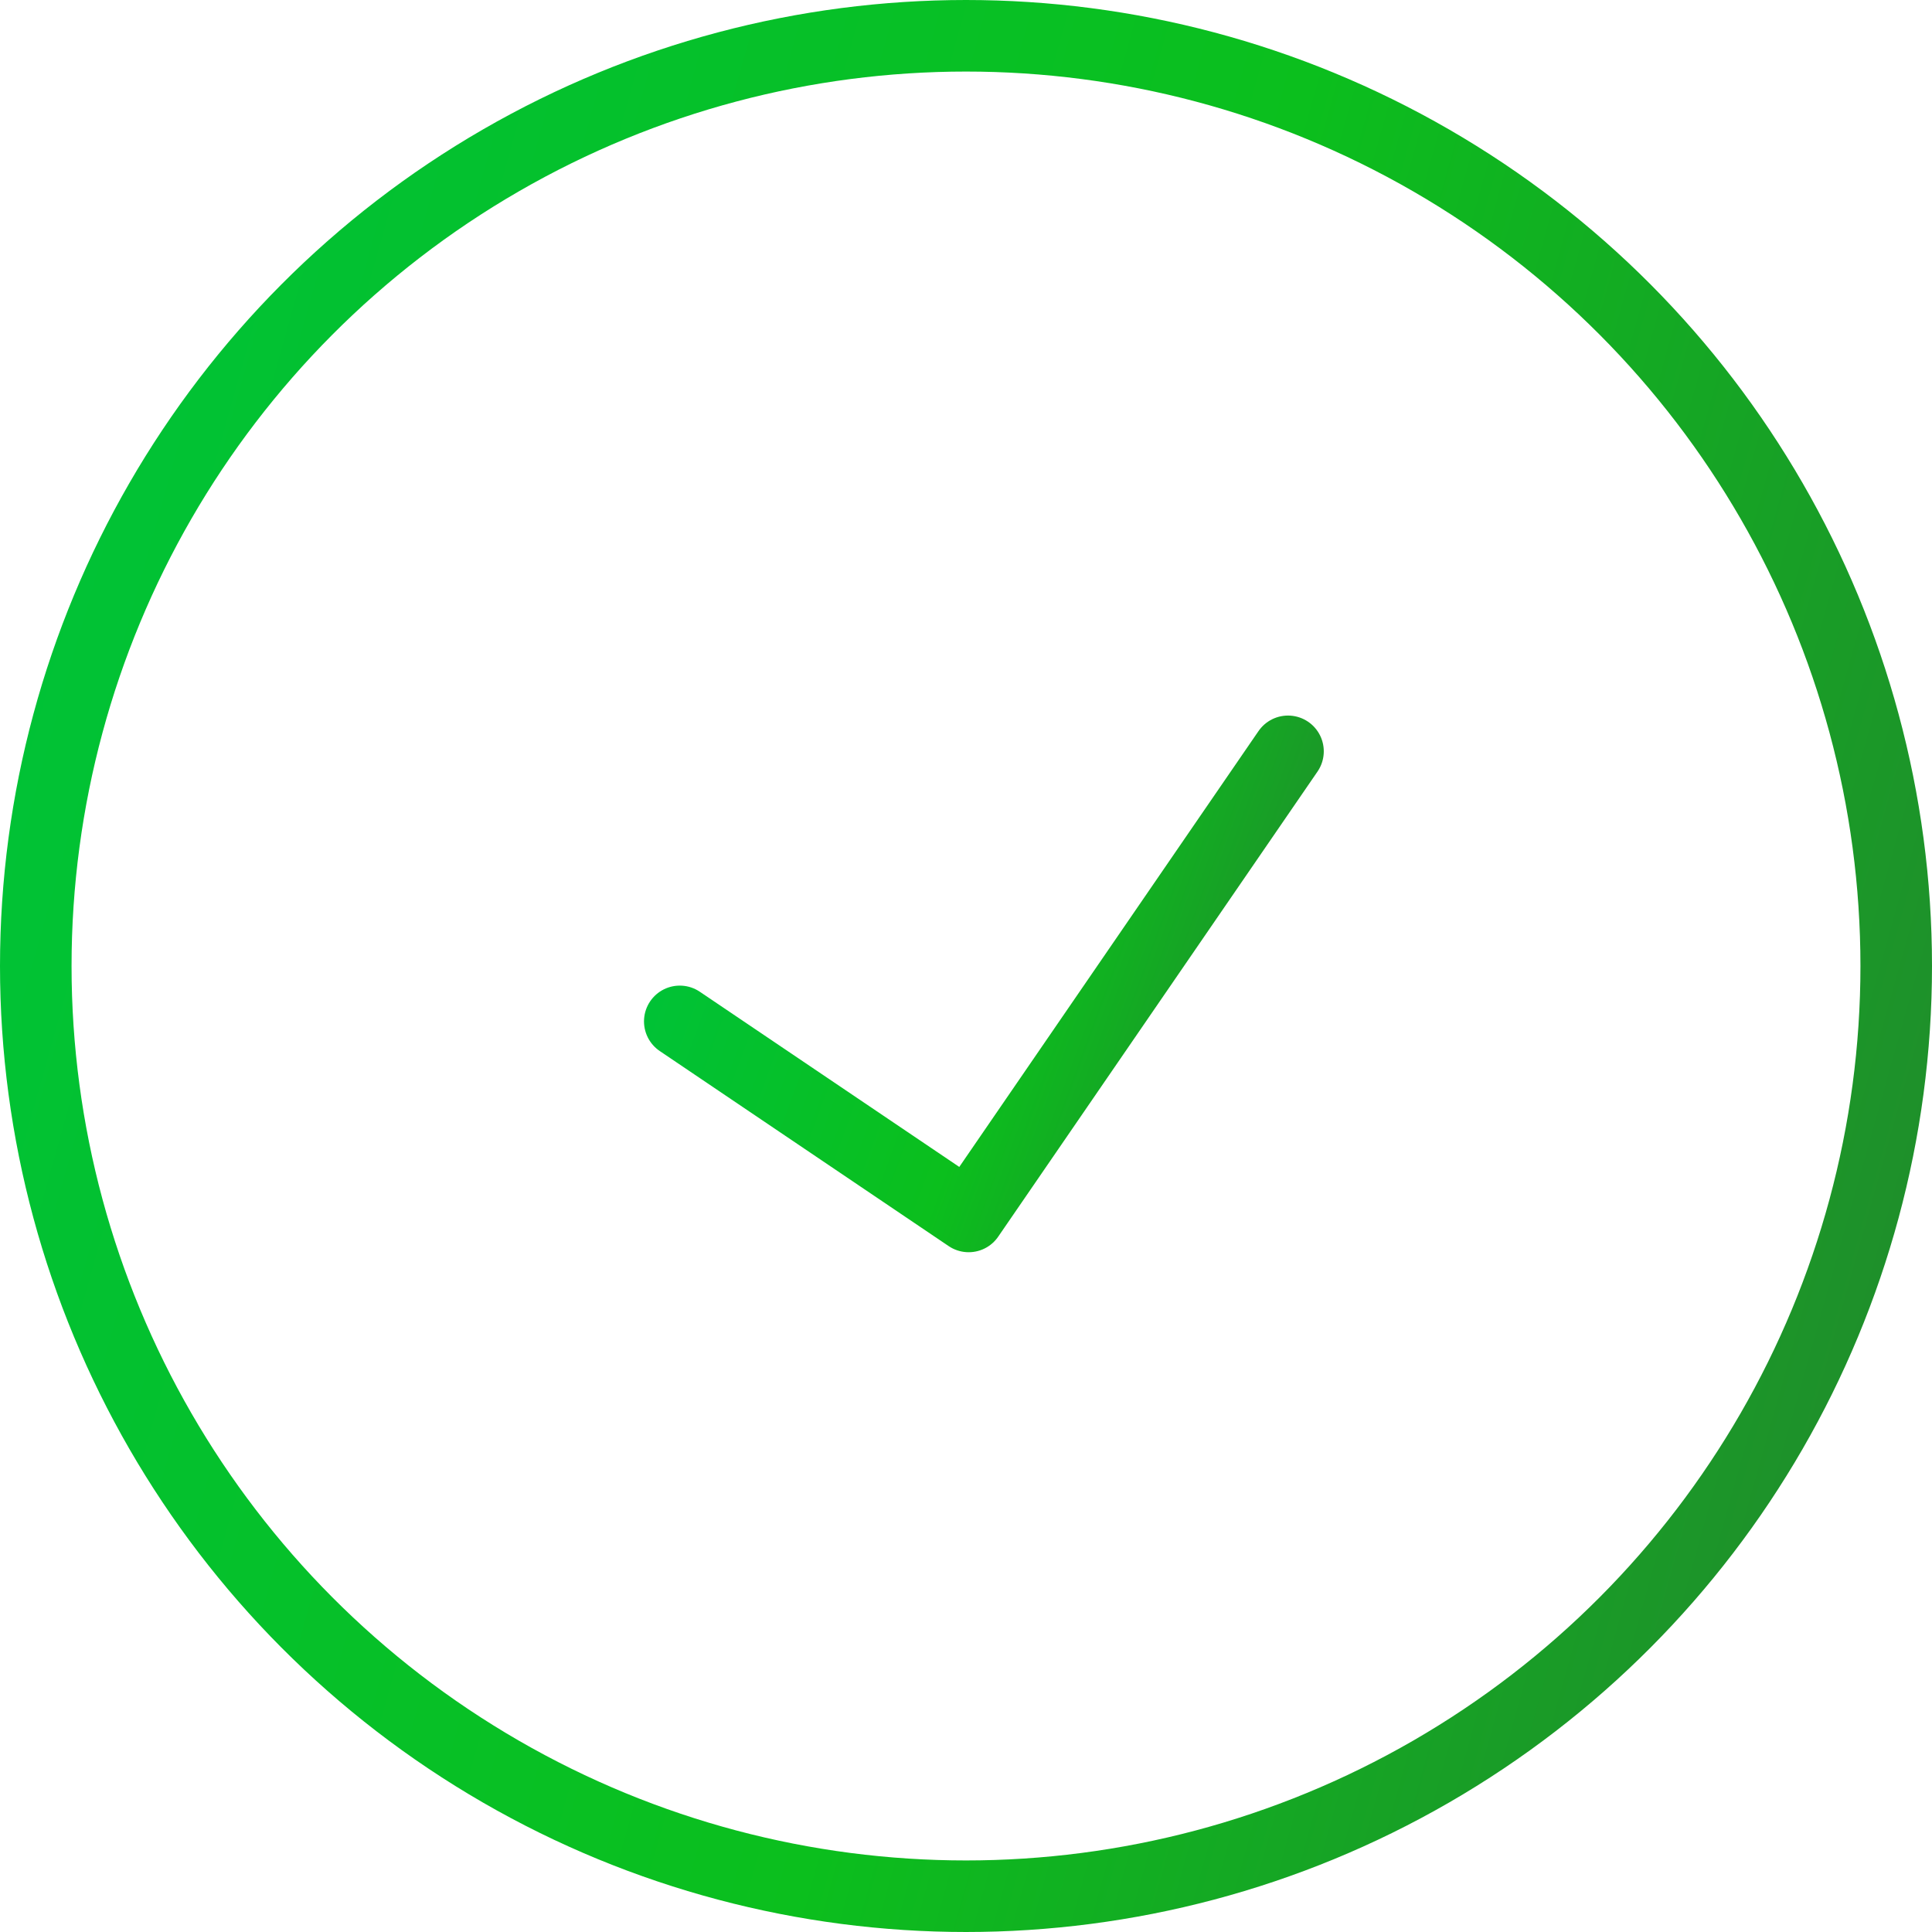
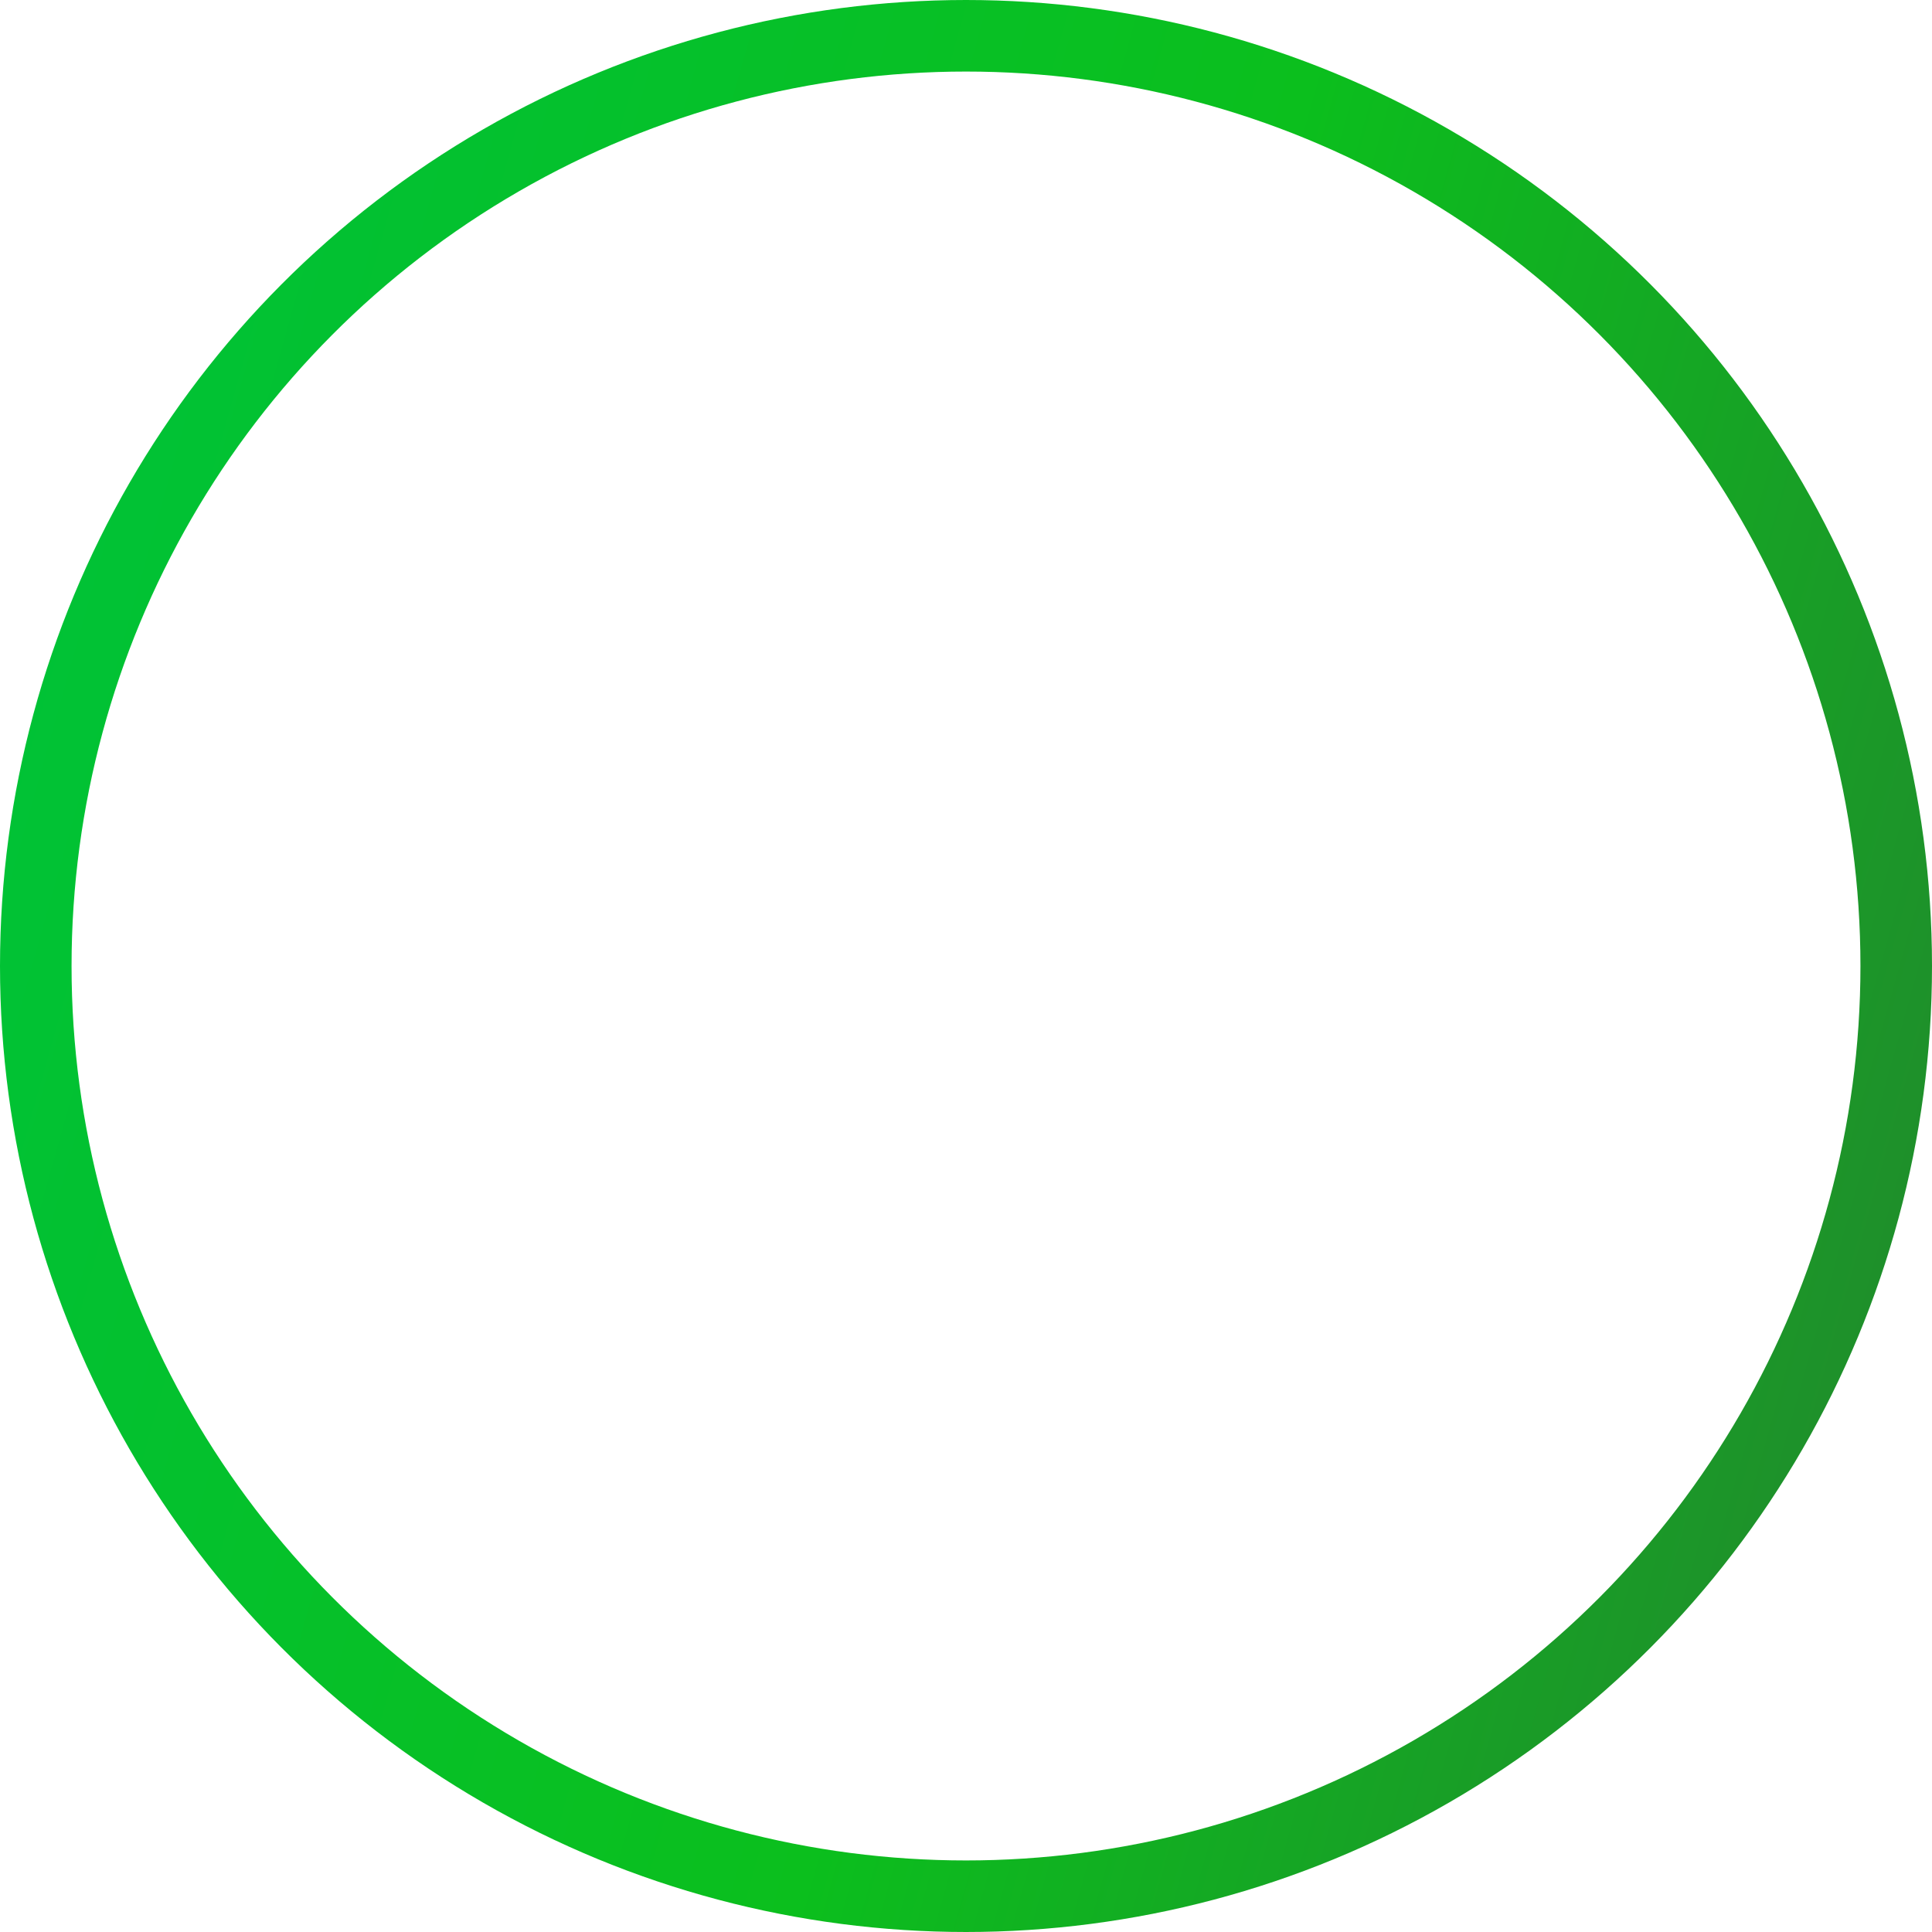
<svg xmlns="http://www.w3.org/2000/svg" width="64" height="64" viewBox="0 0 54 54" fill="none">
  <circle cx="27" cy="27" r="26" stroke="url(#paint0_linear)" stroke-width="2" />
-   <path d="M19 28.548L27.075 34 36 21" stroke="url(#paint1_linear)" stroke-width="2" stroke-linecap="round" stroke-linejoin="round" />
  <defs>
    <linearGradient id="paint0_linear" x1="2.874" y1="8.557" x2="56.978" y2="23.752" gradientUnits="userSpaceOnUse">
      <stop stop-color="#00C236" />
      <stop offset=".547" stop-color="#0BBF1D" />
      <stop offset="1" stop-color="#1F8E2B" />
    </linearGradient>
    <linearGradient id="paint1_linear" x1="19.905" y1="23.06" x2="36.097" y2="29.007" gradientUnits="userSpaceOnUse">
      <stop stop-color="#00C236" />
      <stop offset=".547" stop-color="#0BBF1D" />
      <stop offset="1" stop-color="#1F8E2B" />
    </linearGradient>
  </defs>
</svg>